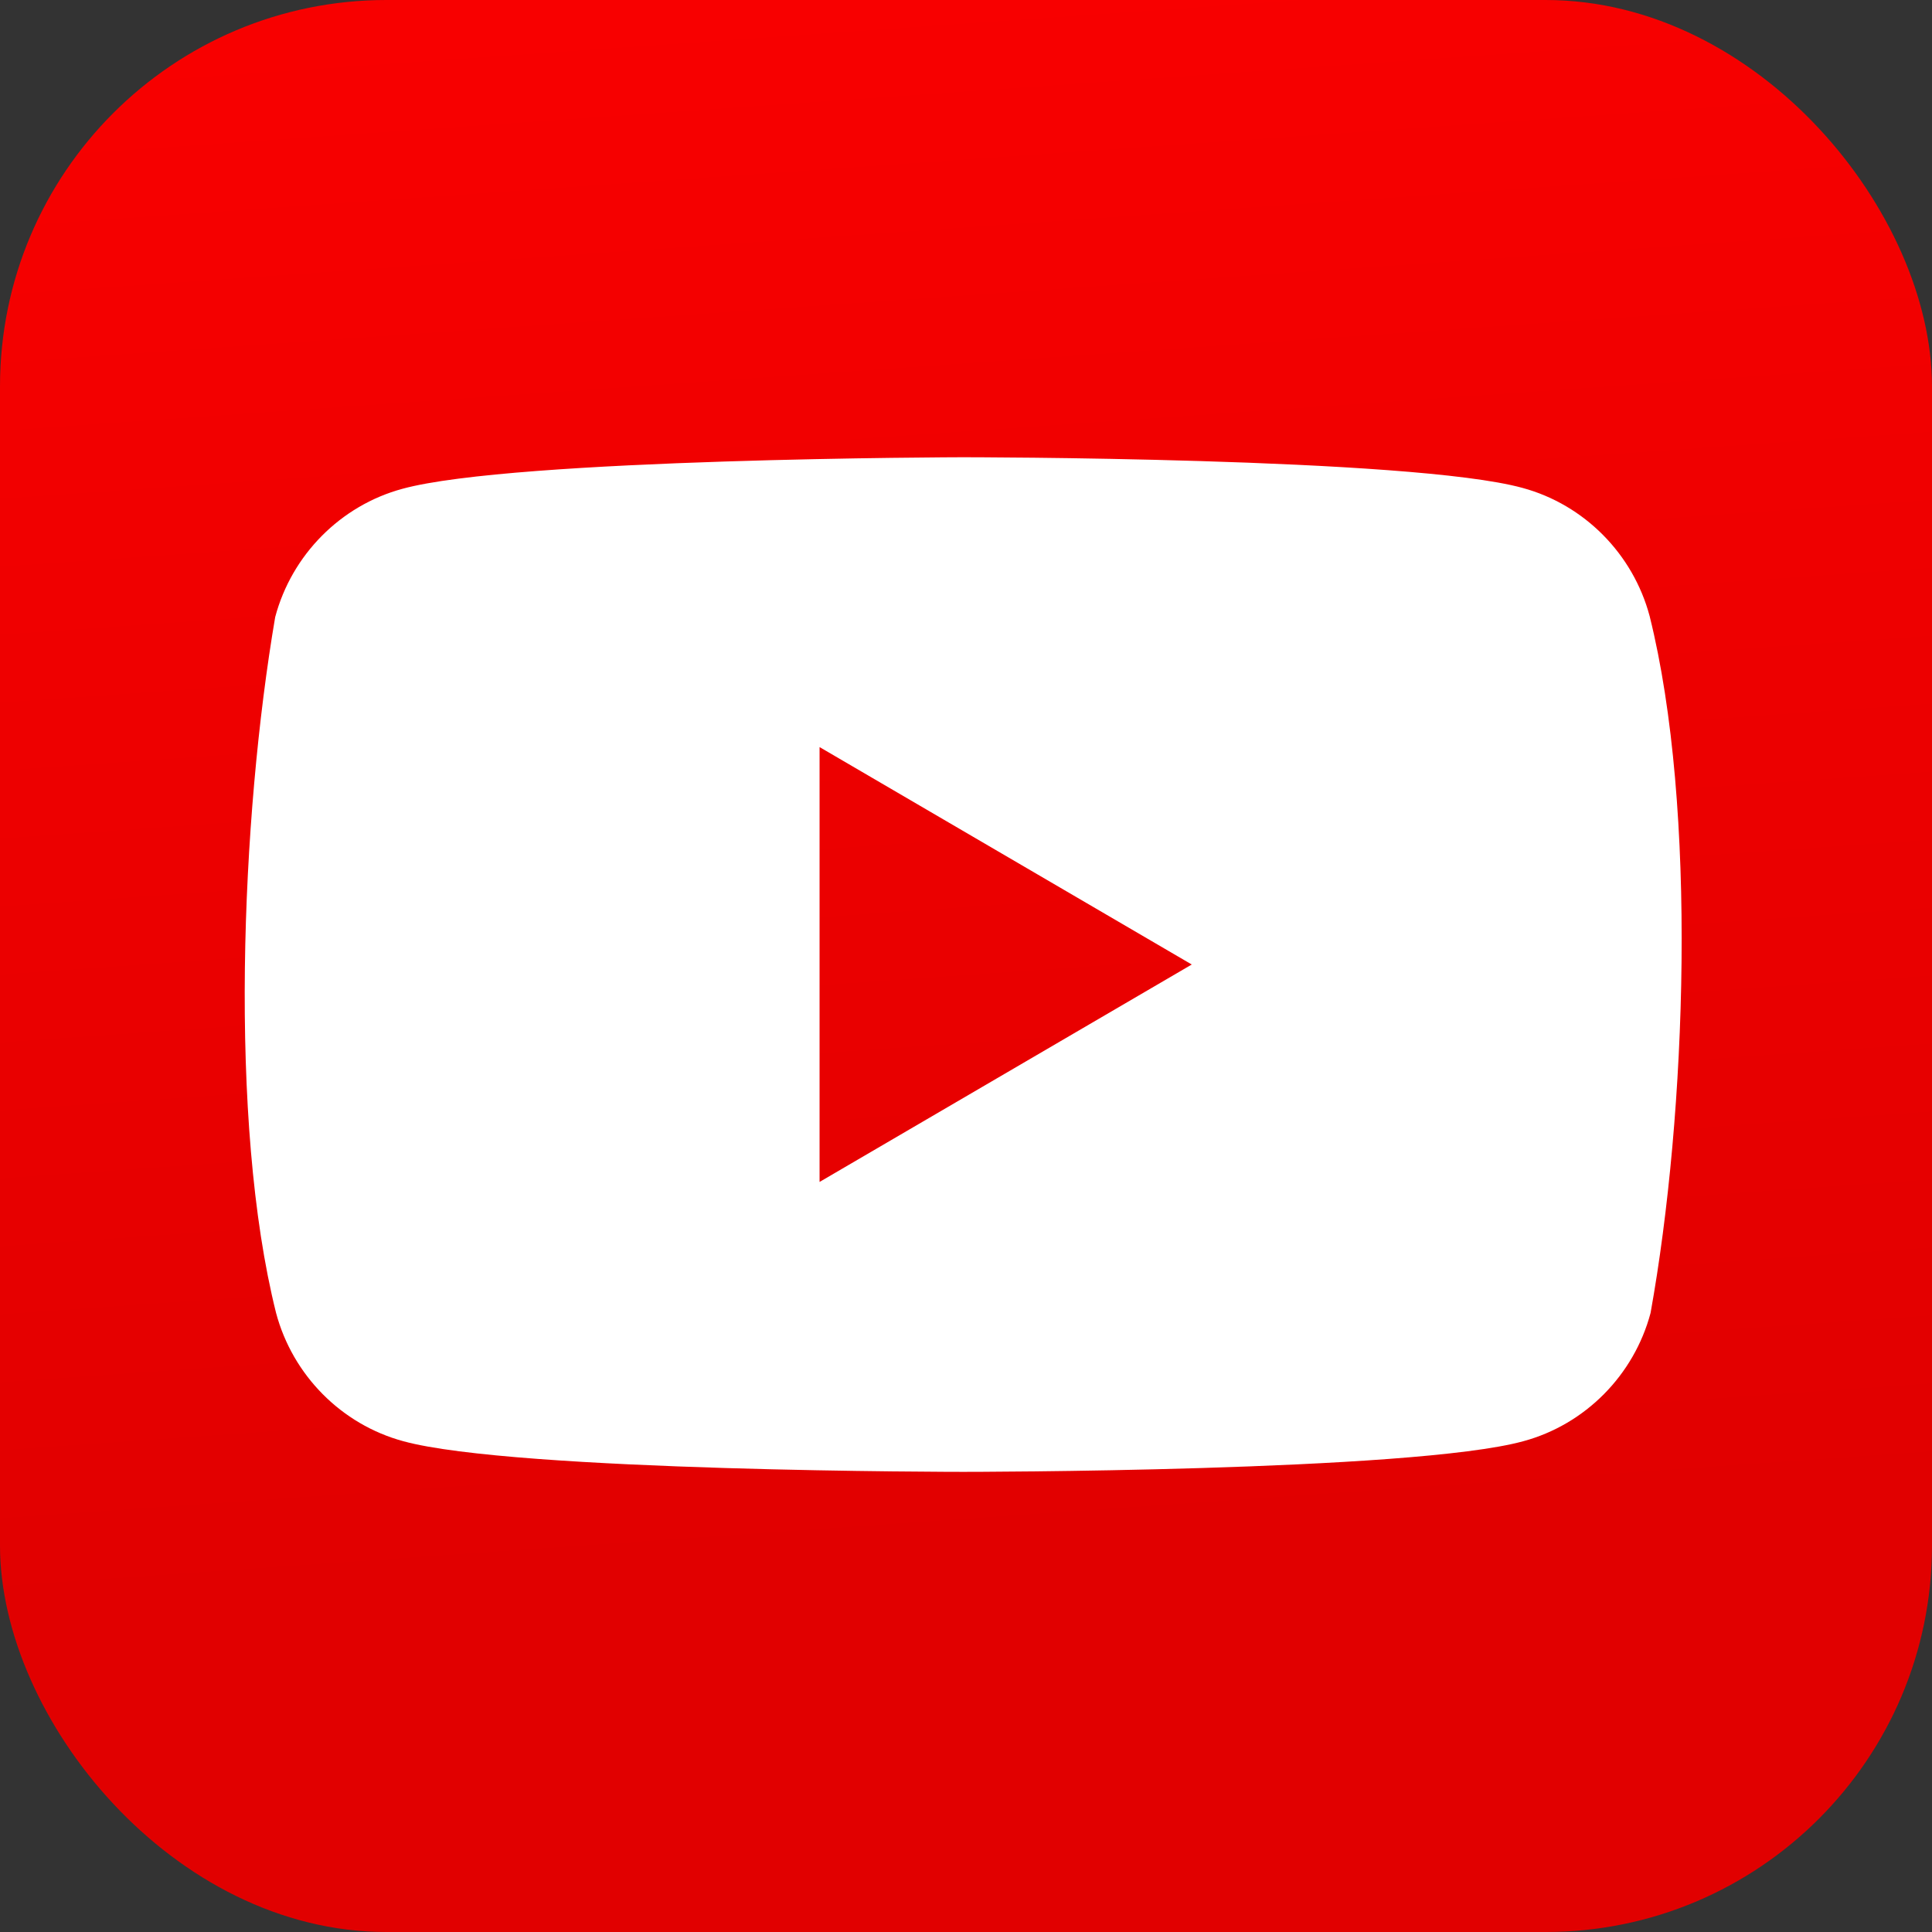
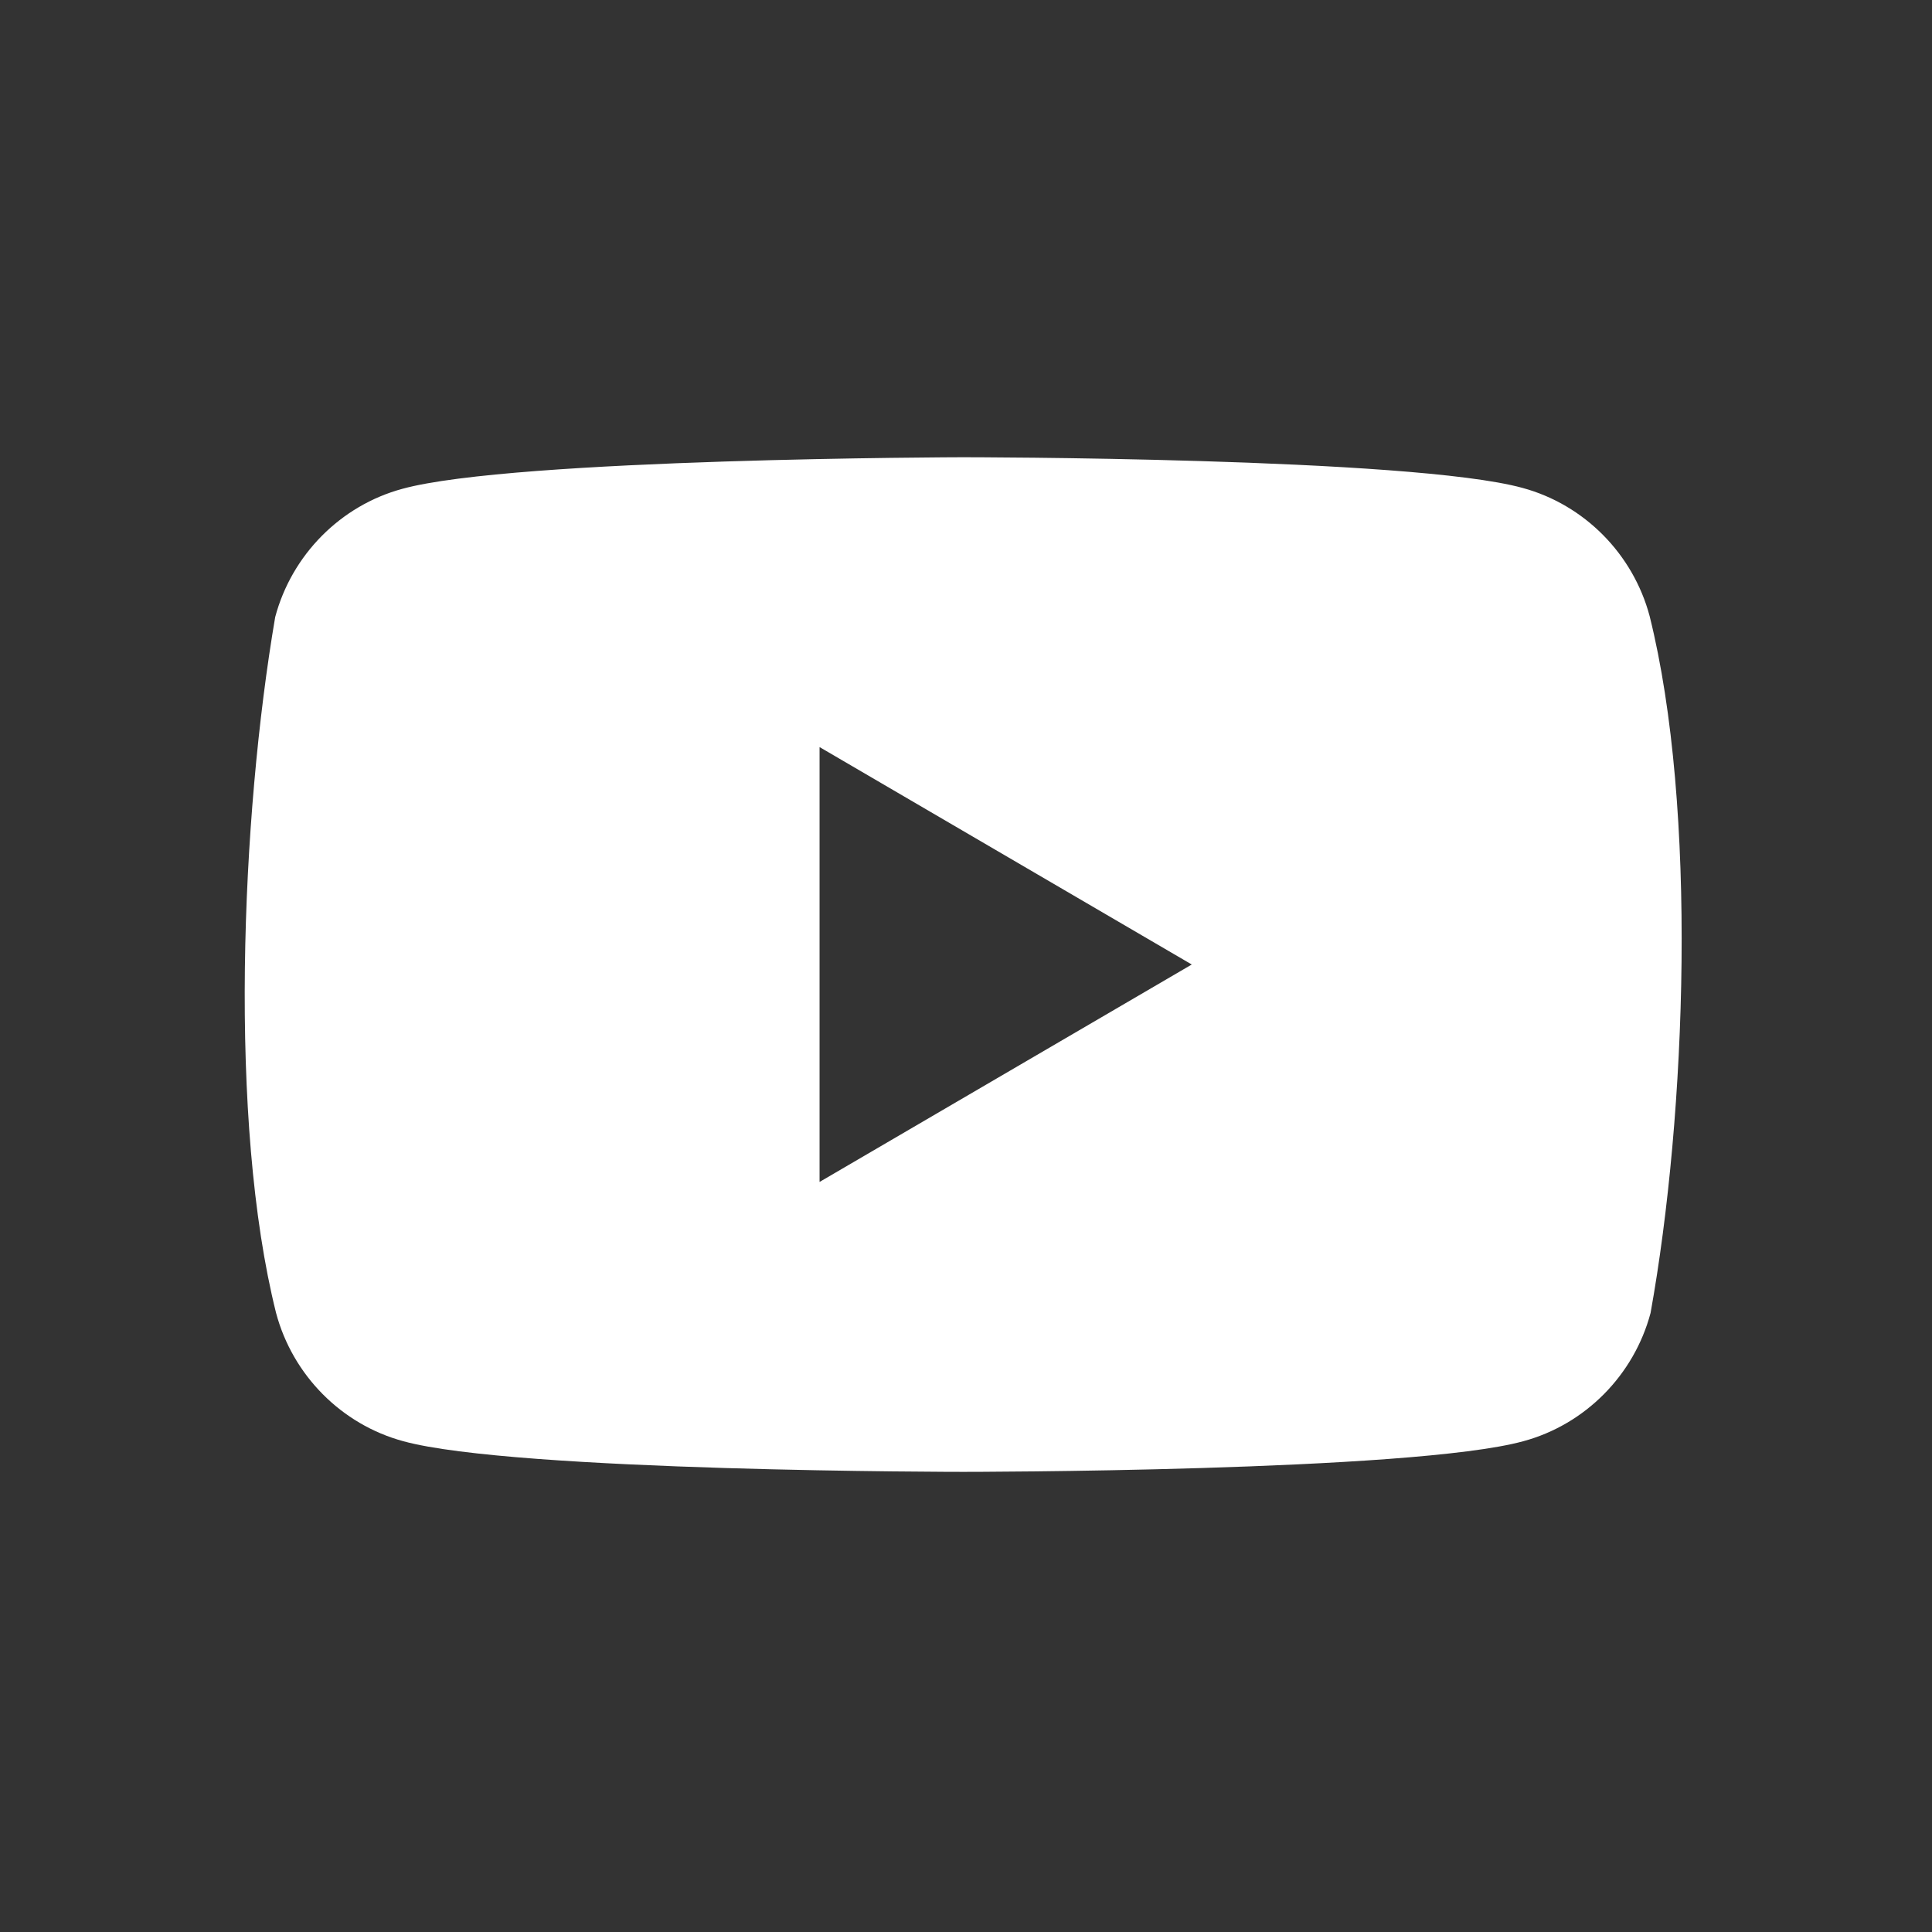
<svg xmlns="http://www.w3.org/2000/svg" width="48" height="48" viewBox="0 0 48 48" fill="none">
  <rect x="0" y="0" width="48" height="48" fill="#333333" stroke="none" />
-   <rect width="48" height="48" rx="9.6" fill="url(#paint0_linear_5534_7164)" />
  <path fill-rule="evenodd" clip-rule="evenodd" d="M37.827 12.122C39.36 12.538 40.573 13.761 40.985 15.308C42.175 20.086 41.901 27.657 41.008 32.62C40.596 34.167 39.383 35.39 37.849 35.806C35.08 36.568 23.934 36.568 23.934 36.568C23.934 36.568 12.787 36.568 10.018 35.806C8.484 35.39 7.271 34.167 6.859 32.62C5.669 27.865 5.99 20.294 6.837 15.331C7.249 13.784 8.462 12.561 9.995 12.145C12.764 11.383 23.911 11.36 23.911 11.36C23.911 11.36 35.057 11.36 37.827 12.122ZM29.609 23.963L20.362 29.365V18.561L29.609 23.963Z" fill="white" />
  <defs>
    <linearGradient id="paint0_linear_5534_7164" x1="11.6" y1="39.44" x2="8.08" y2="-10.96" gradientUnits="userSpaceOnUse">
      <stop stop-color="#E10000" />
      <stop offset="1" stop-color="#FF0000" />
    </linearGradient>
  </defs>
</svg>